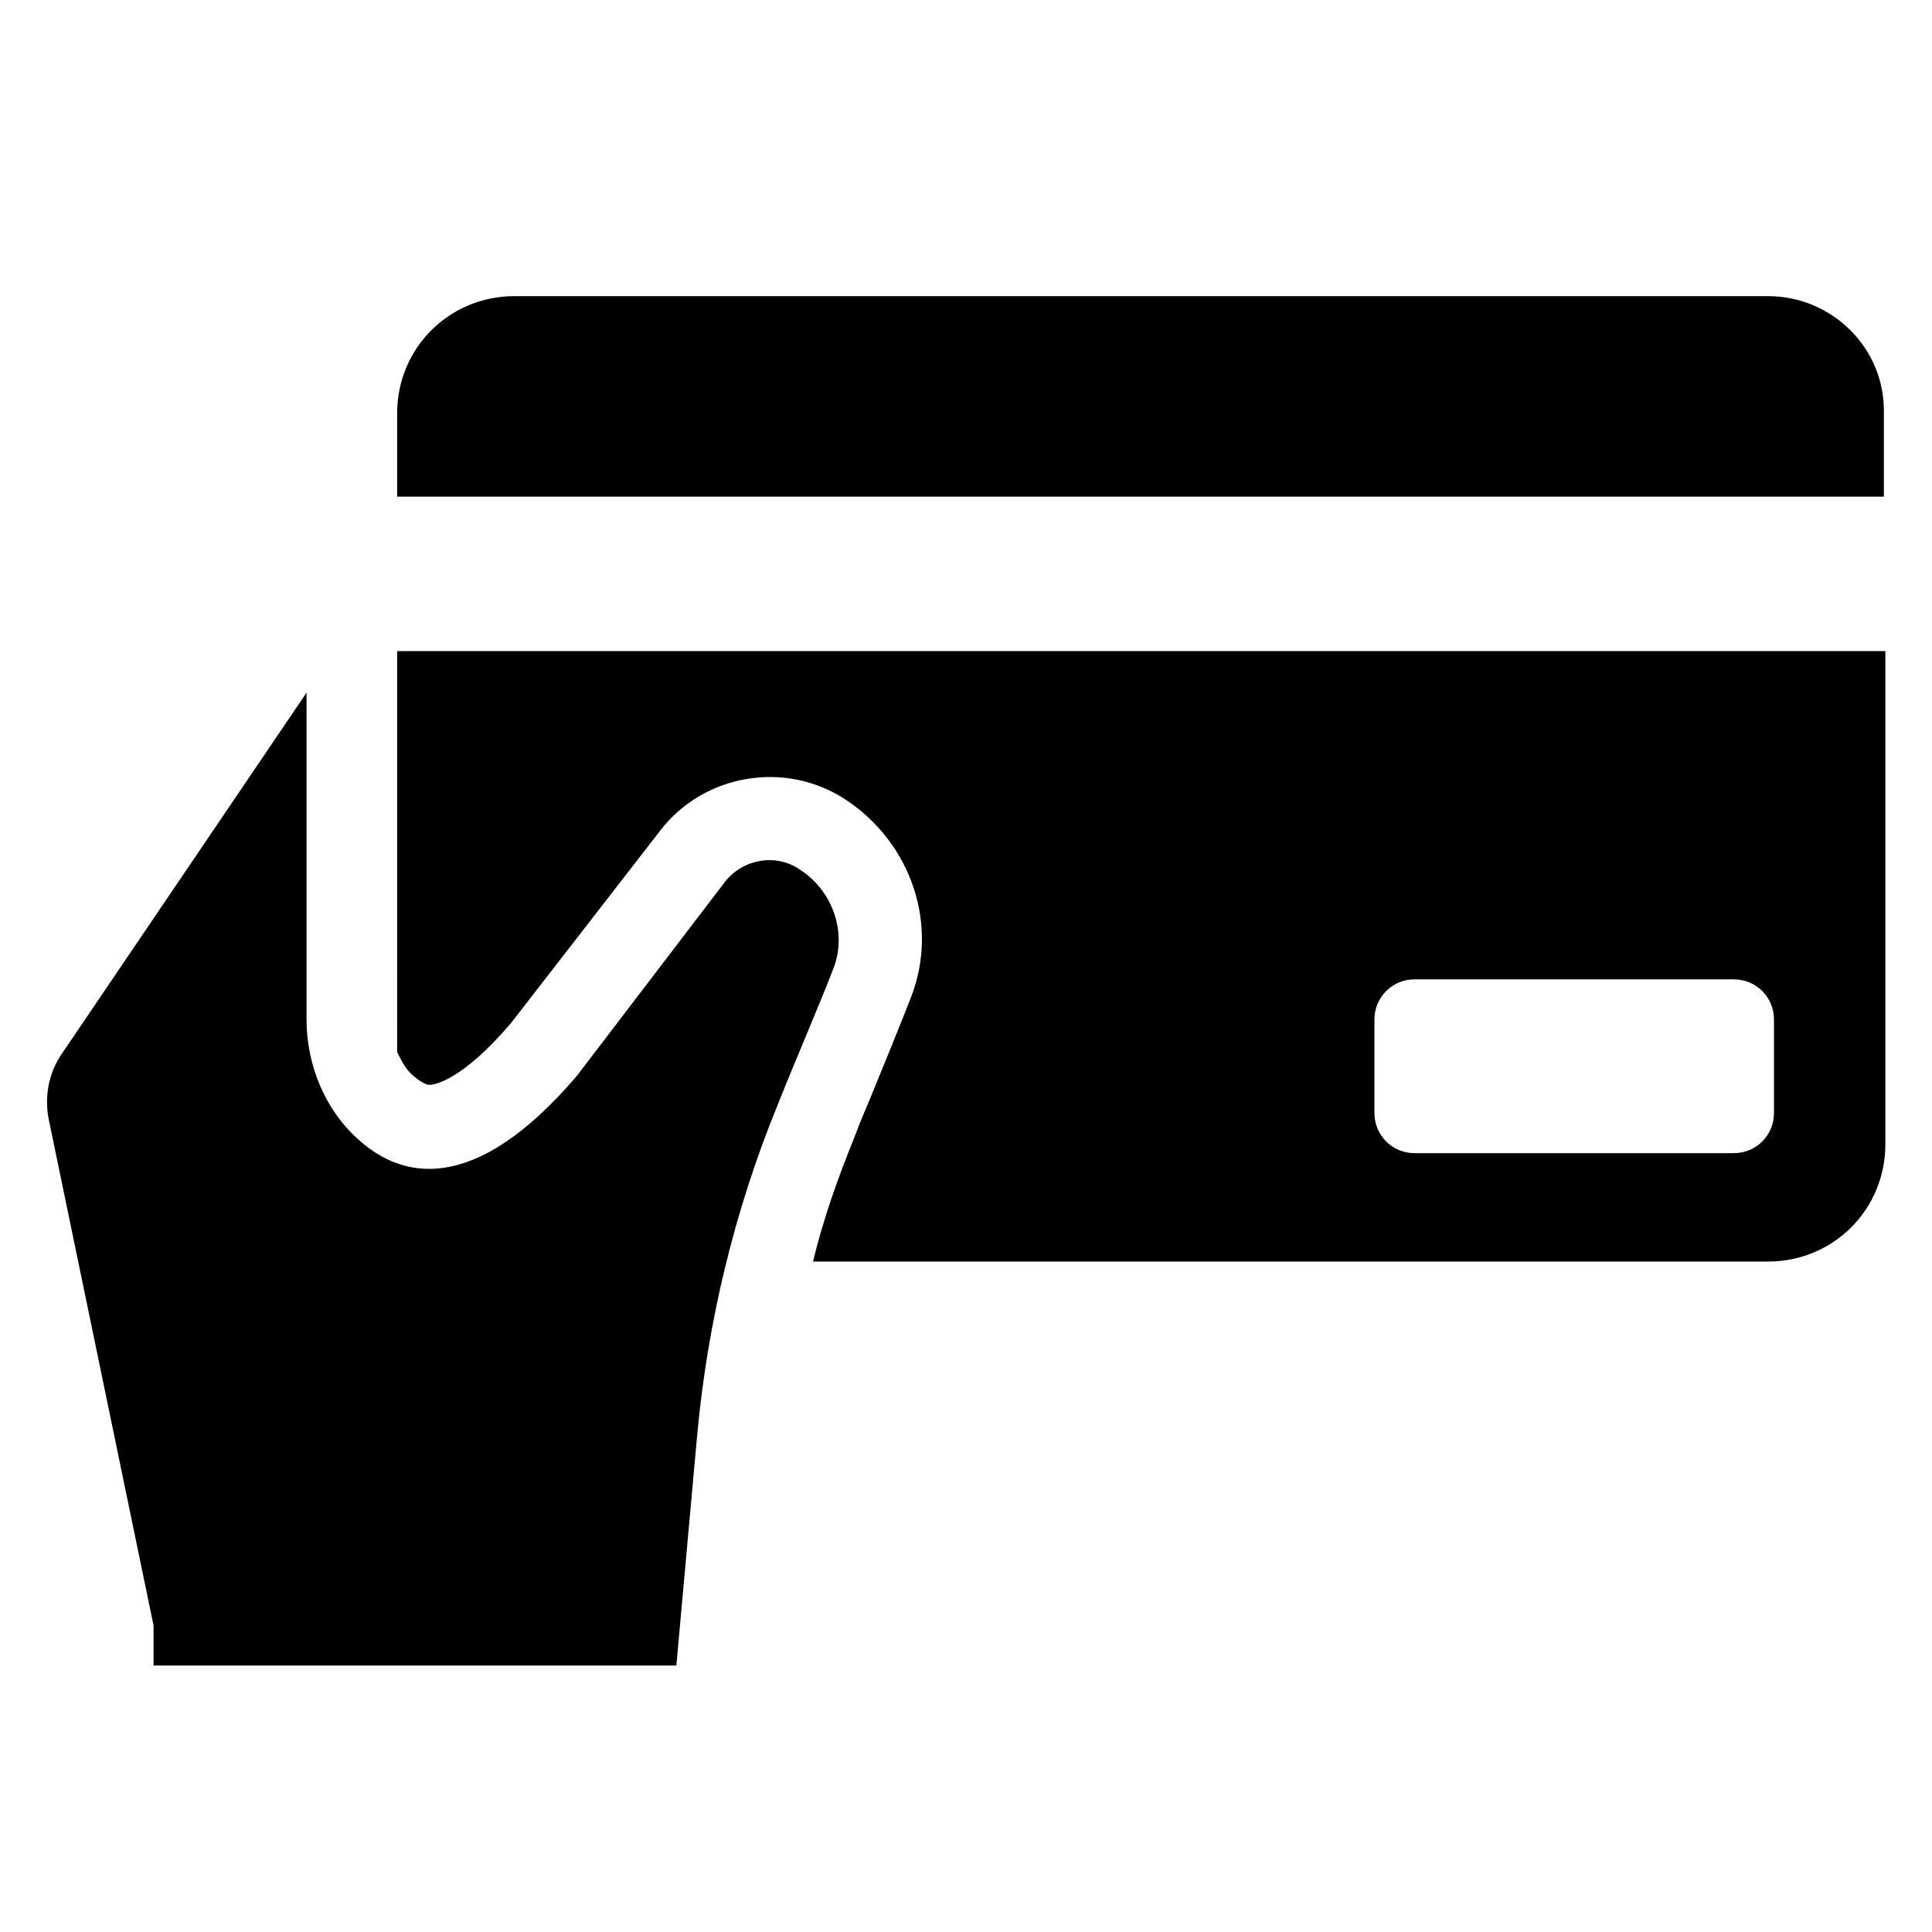
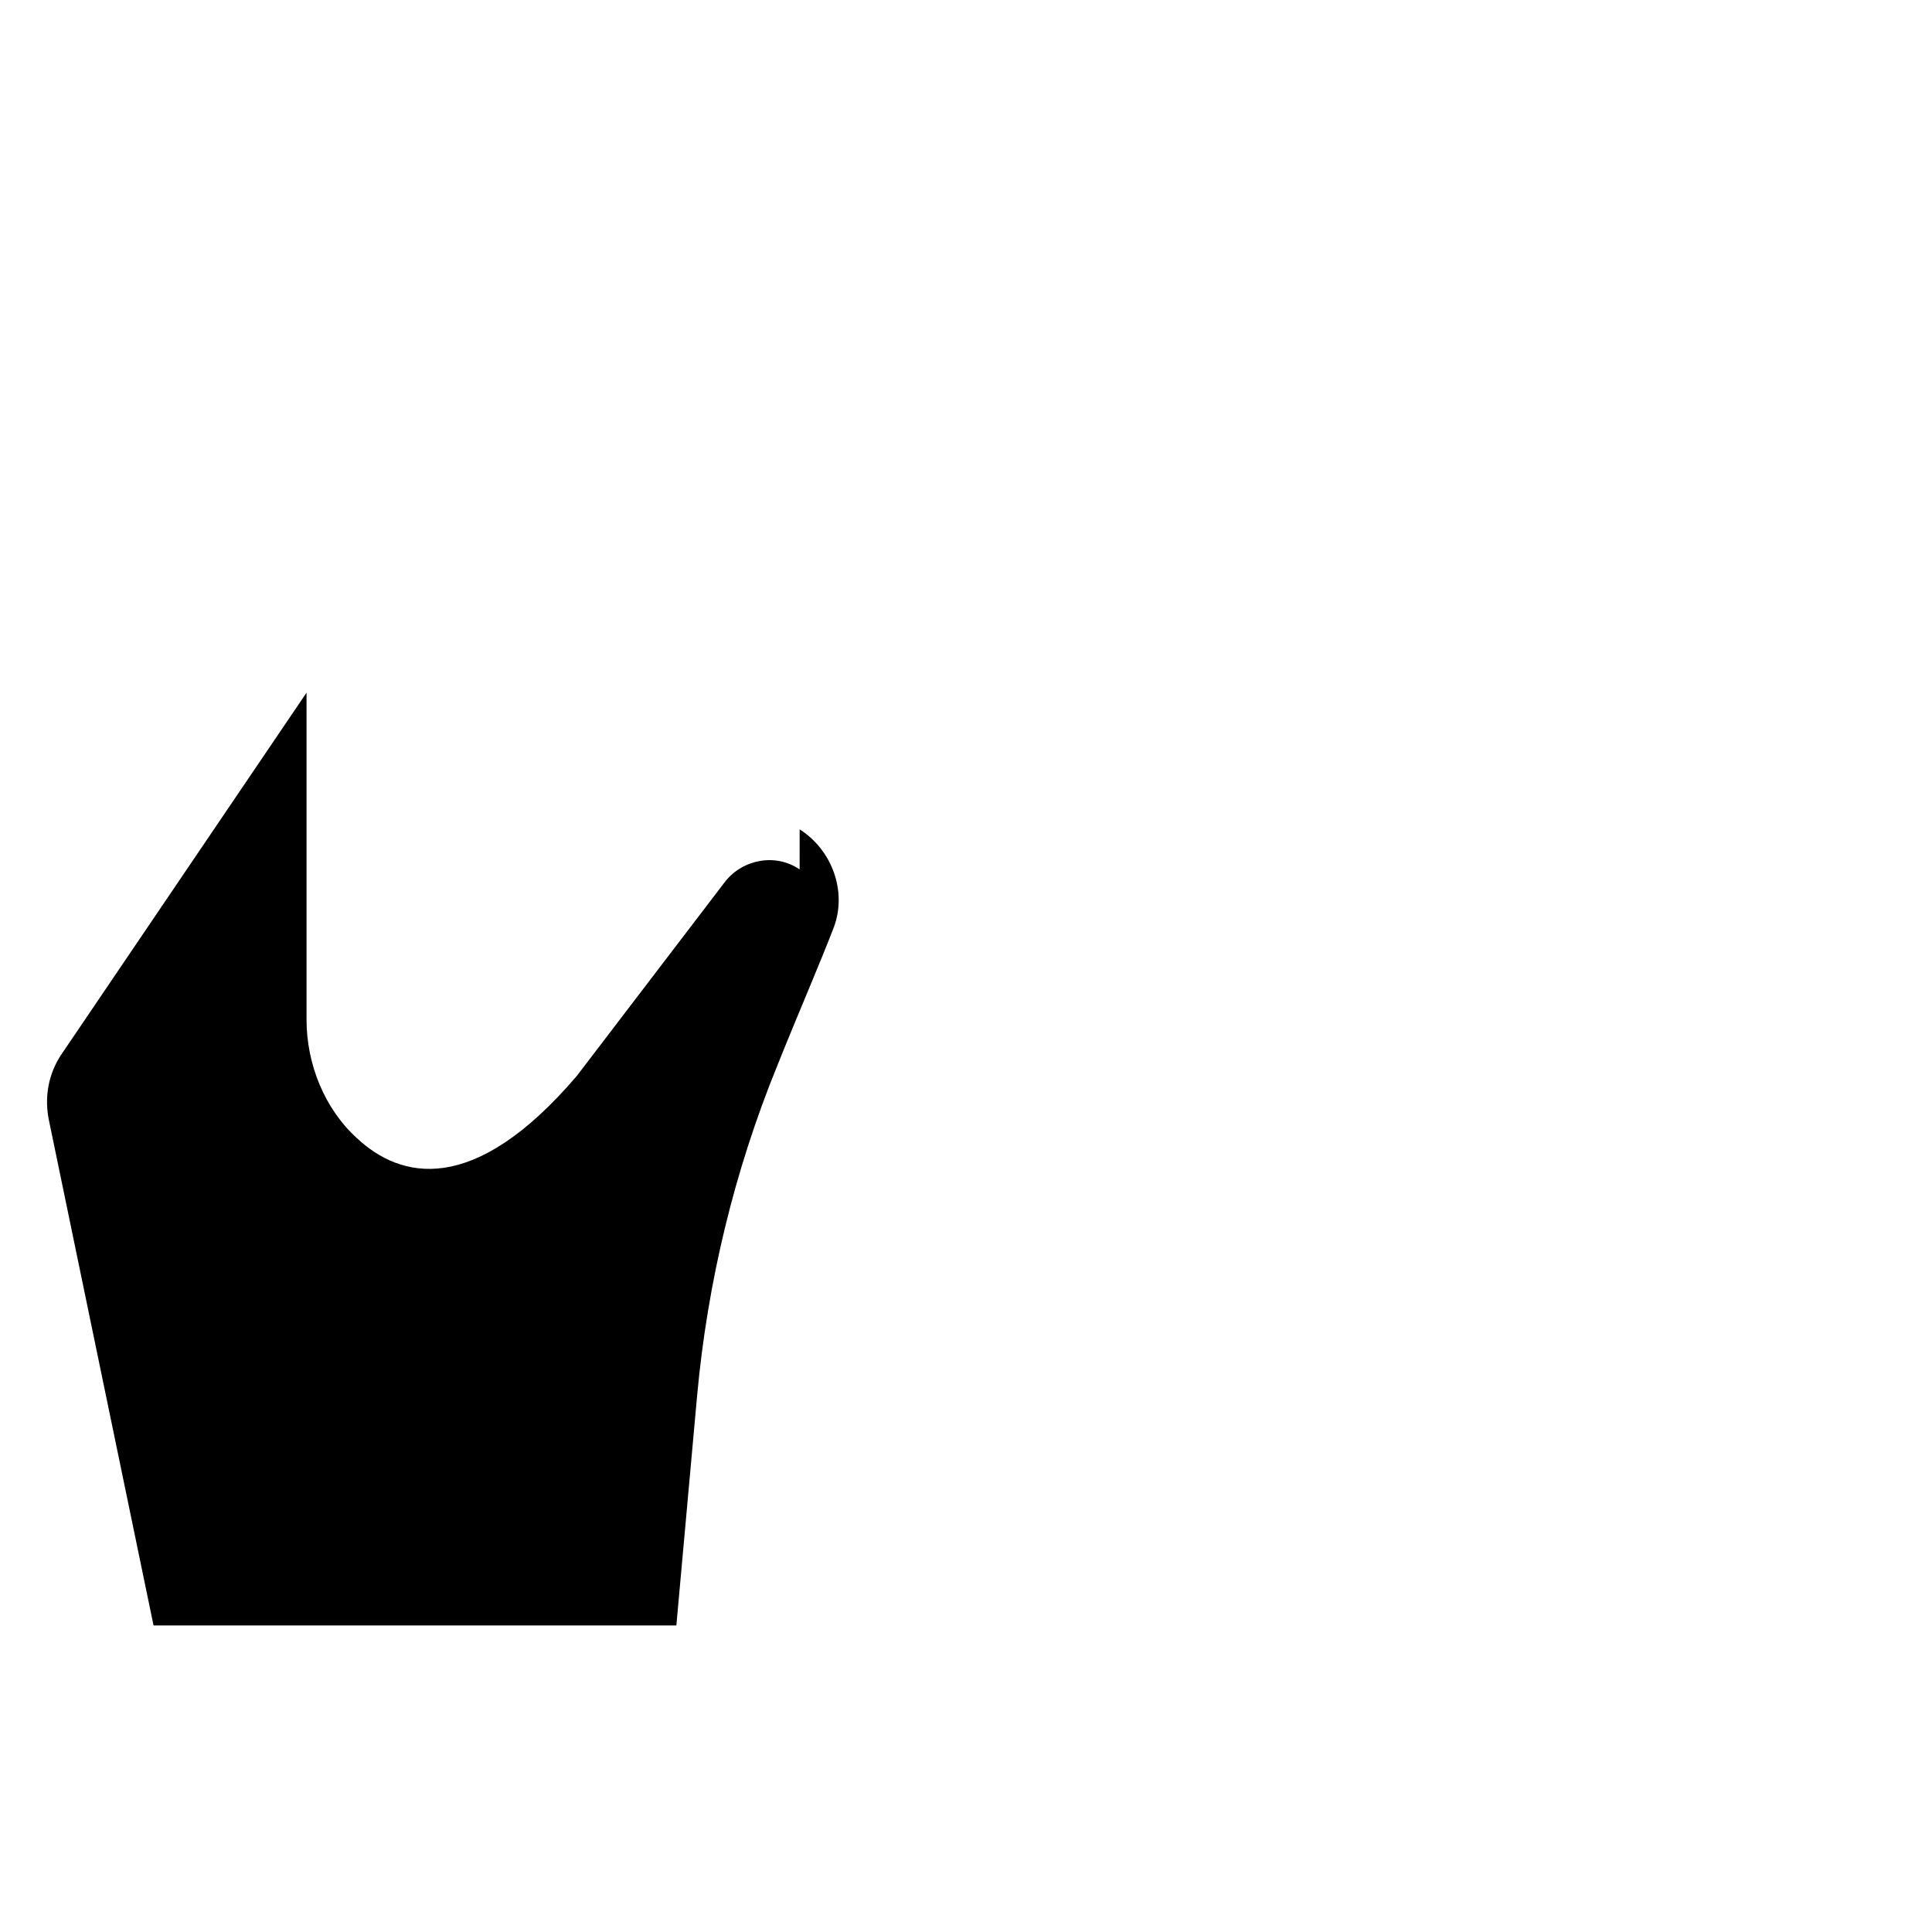
<svg xmlns="http://www.w3.org/2000/svg" fill="#000000" width="800px" height="800px" version="1.1" viewBox="144 144 512 512">
  <g>
-     <path d="m355.91 374.41c-6.297-4.328-14.957-2.754-19.68 3.148l-39.359 51.562c-27.551 32.273-46.84 27.16-58.254 16.531-8.66-7.871-13.383-19.68-13.383-31.488v-86.594l-64.551 95.254c-3.938 5.512-5.117 12.203-3.543 18.895l27.551 133.04v10.629h138.55l5.512-61.008c2.754-29.914 9.84-59.434 21.254-87.379 5.512-13.777 11.02-26.371 14.957-36.605 3.547-9.453-0.391-20.473-9.051-25.984z" />
-     <path d="m612.54 222.48h-332.2c-17.32 0-31.094 13.777-31.094 31.094v22.043h394v-22.043c0.391-17.316-13.777-31.094-30.703-31.094z" />
-     <path d="m249.25 422.83c1.18 2.363 2.363 4.723 4.328 6.297 2.754 2.363 3.938 2.363 4.328 2.363 1.18 0 8.66-1.18 21.648-16.531l39.359-50.773c11.414-14.957 33.062-18.895 49.199-8.266 17.32 11.414 24.797 33.062 17.32 52.348-2.754 7.086-6.297 15.742-9.84 24.402-1.574 3.938-3.543 8.266-5.117 12.594-4.328 10.629-8.266 21.648-11.02 33.062h253.09c17.32 0 31.094-13.777 31.094-31.094v-130.68h-394.39zm258.99-8.66c0-5.902 4.723-10.629 10.629-10.629h84.625c5.902 0 10.629 4.723 10.629 10.629v24.797c0 5.902-4.723 10.629-10.629 10.629h-84.625c-5.902 0-10.629-4.723-10.629-10.629z" />
+     <path d="m355.91 374.41c-6.297-4.328-14.957-2.754-19.68 3.148l-39.359 51.562c-27.551 32.273-46.84 27.16-58.254 16.531-8.66-7.871-13.383-19.68-13.383-31.488v-86.594l-64.551 95.254c-3.938 5.512-5.117 12.203-3.543 18.895l27.551 133.04h138.55l5.512-61.008c2.754-29.914 9.84-59.434 21.254-87.379 5.512-13.777 11.02-26.371 14.957-36.605 3.547-9.453-0.391-20.473-9.051-25.984z" />
  </g>
</svg>